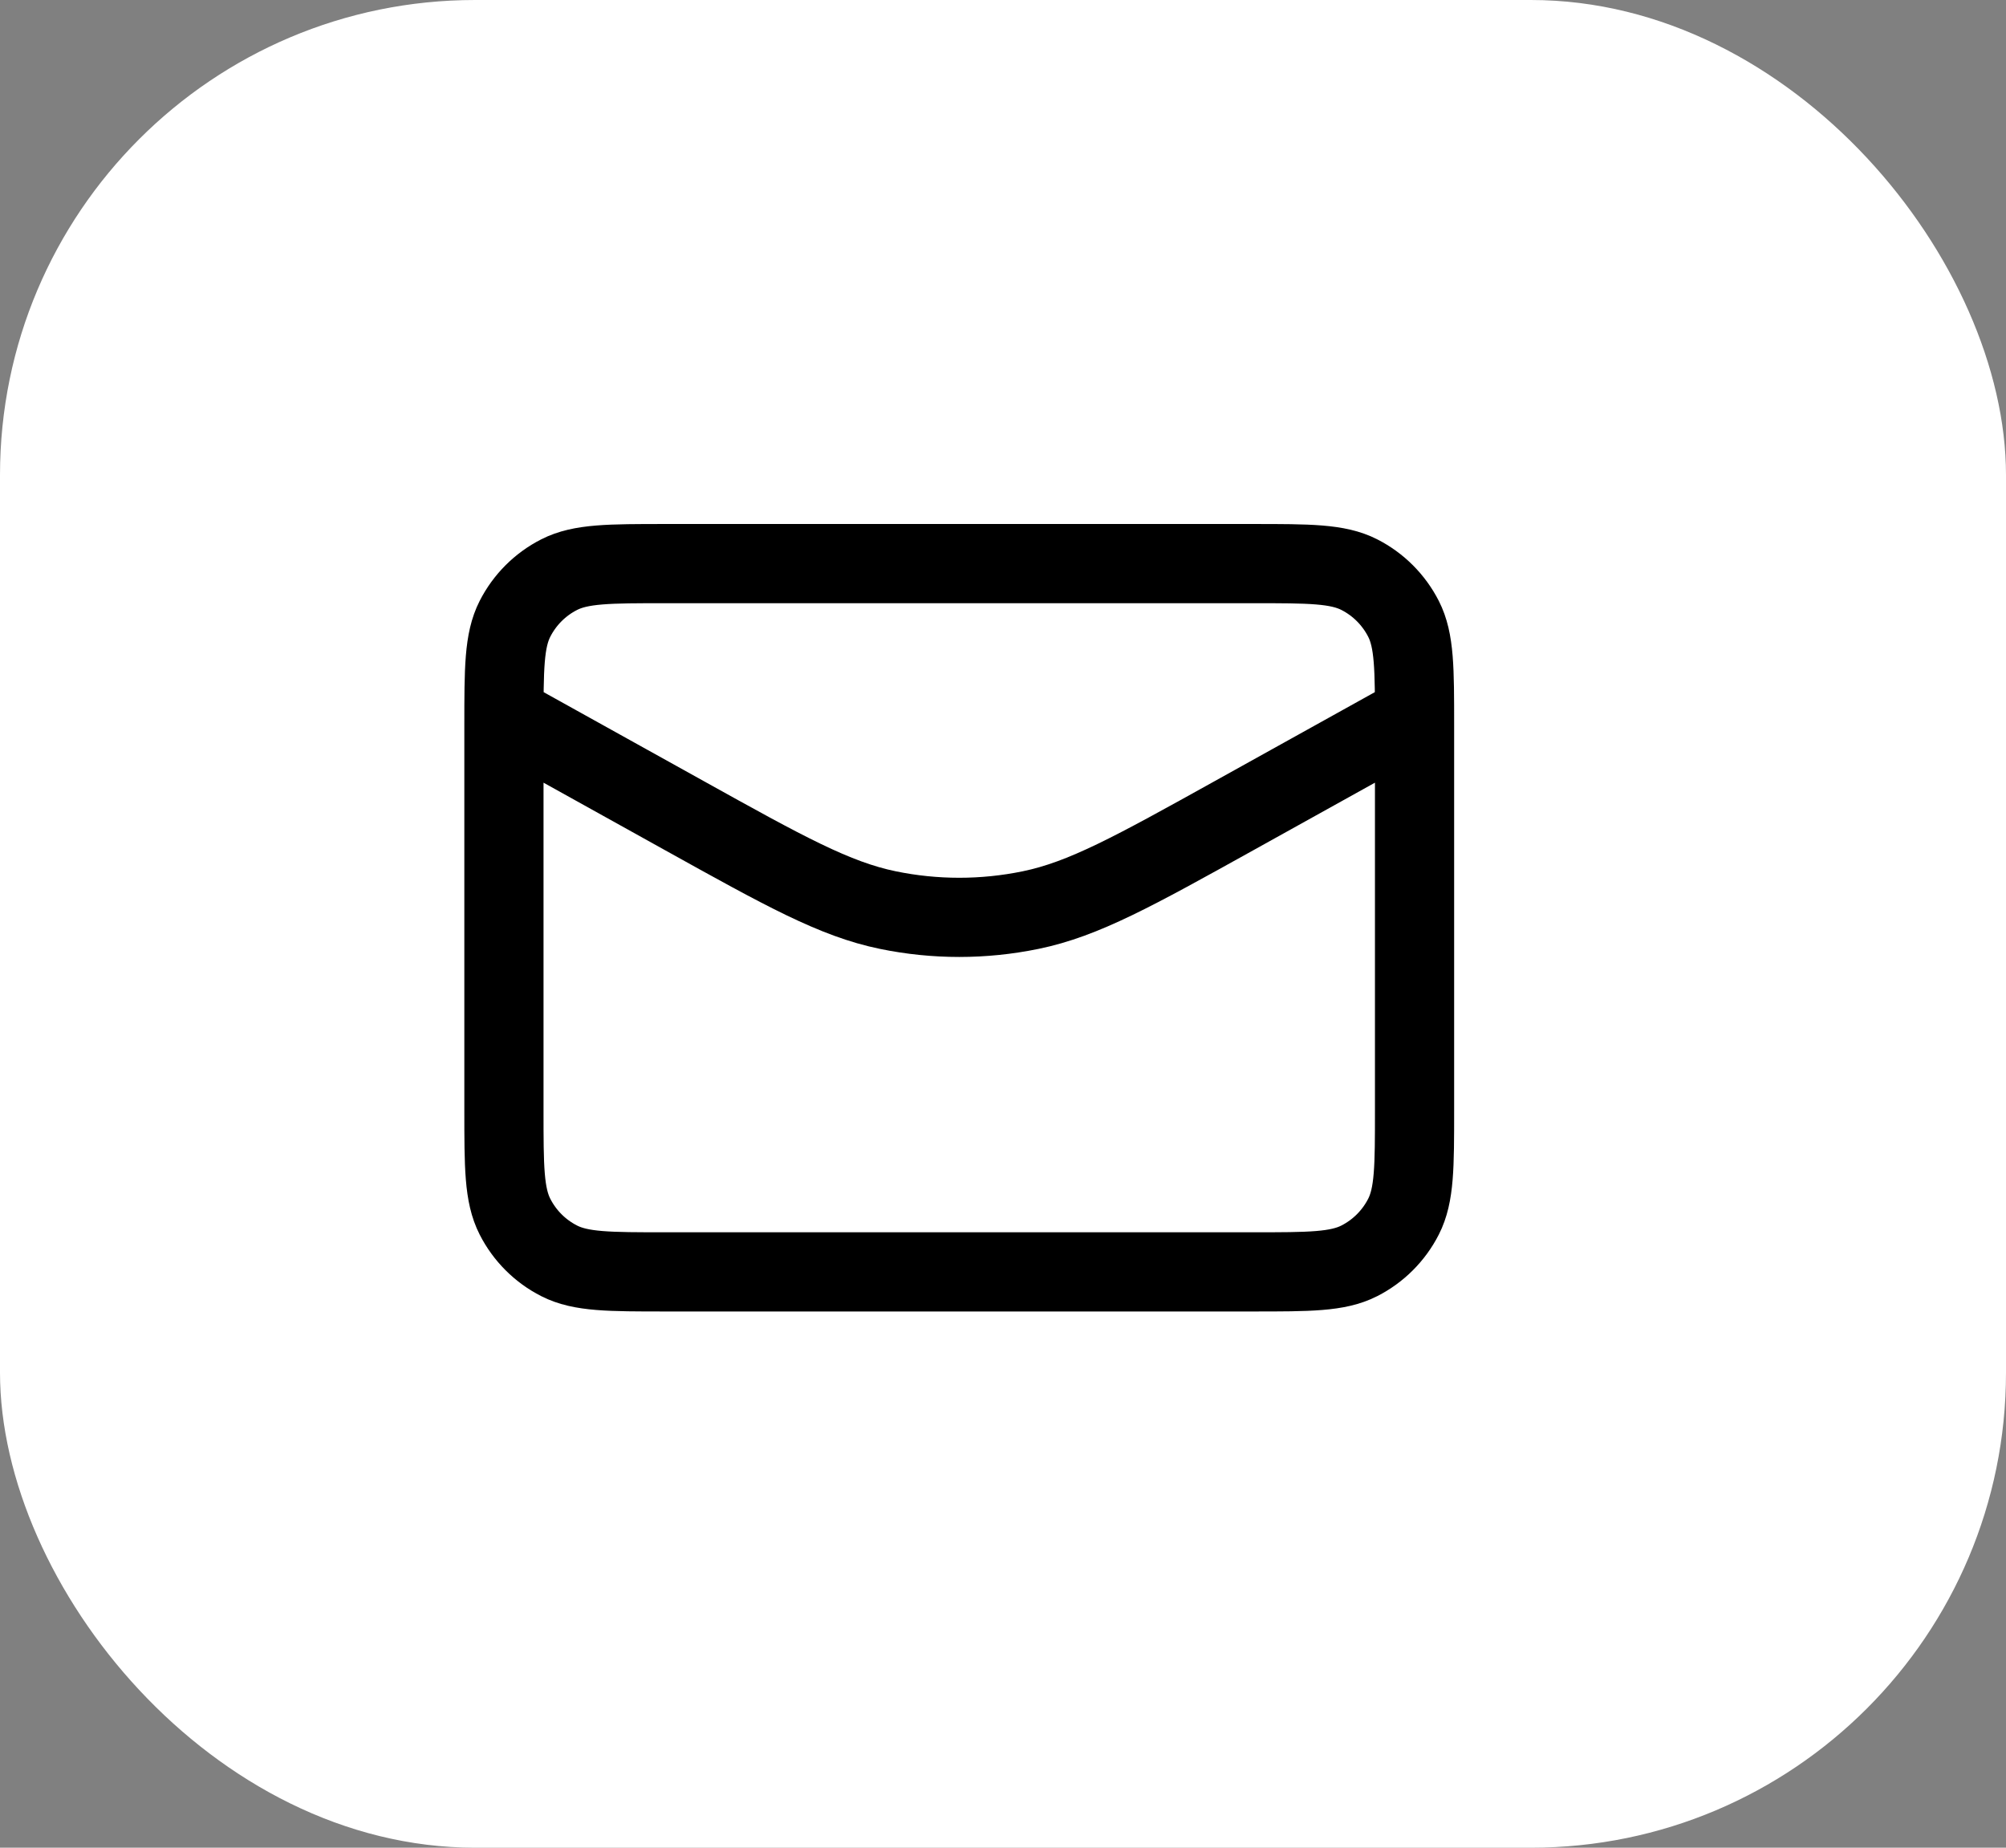
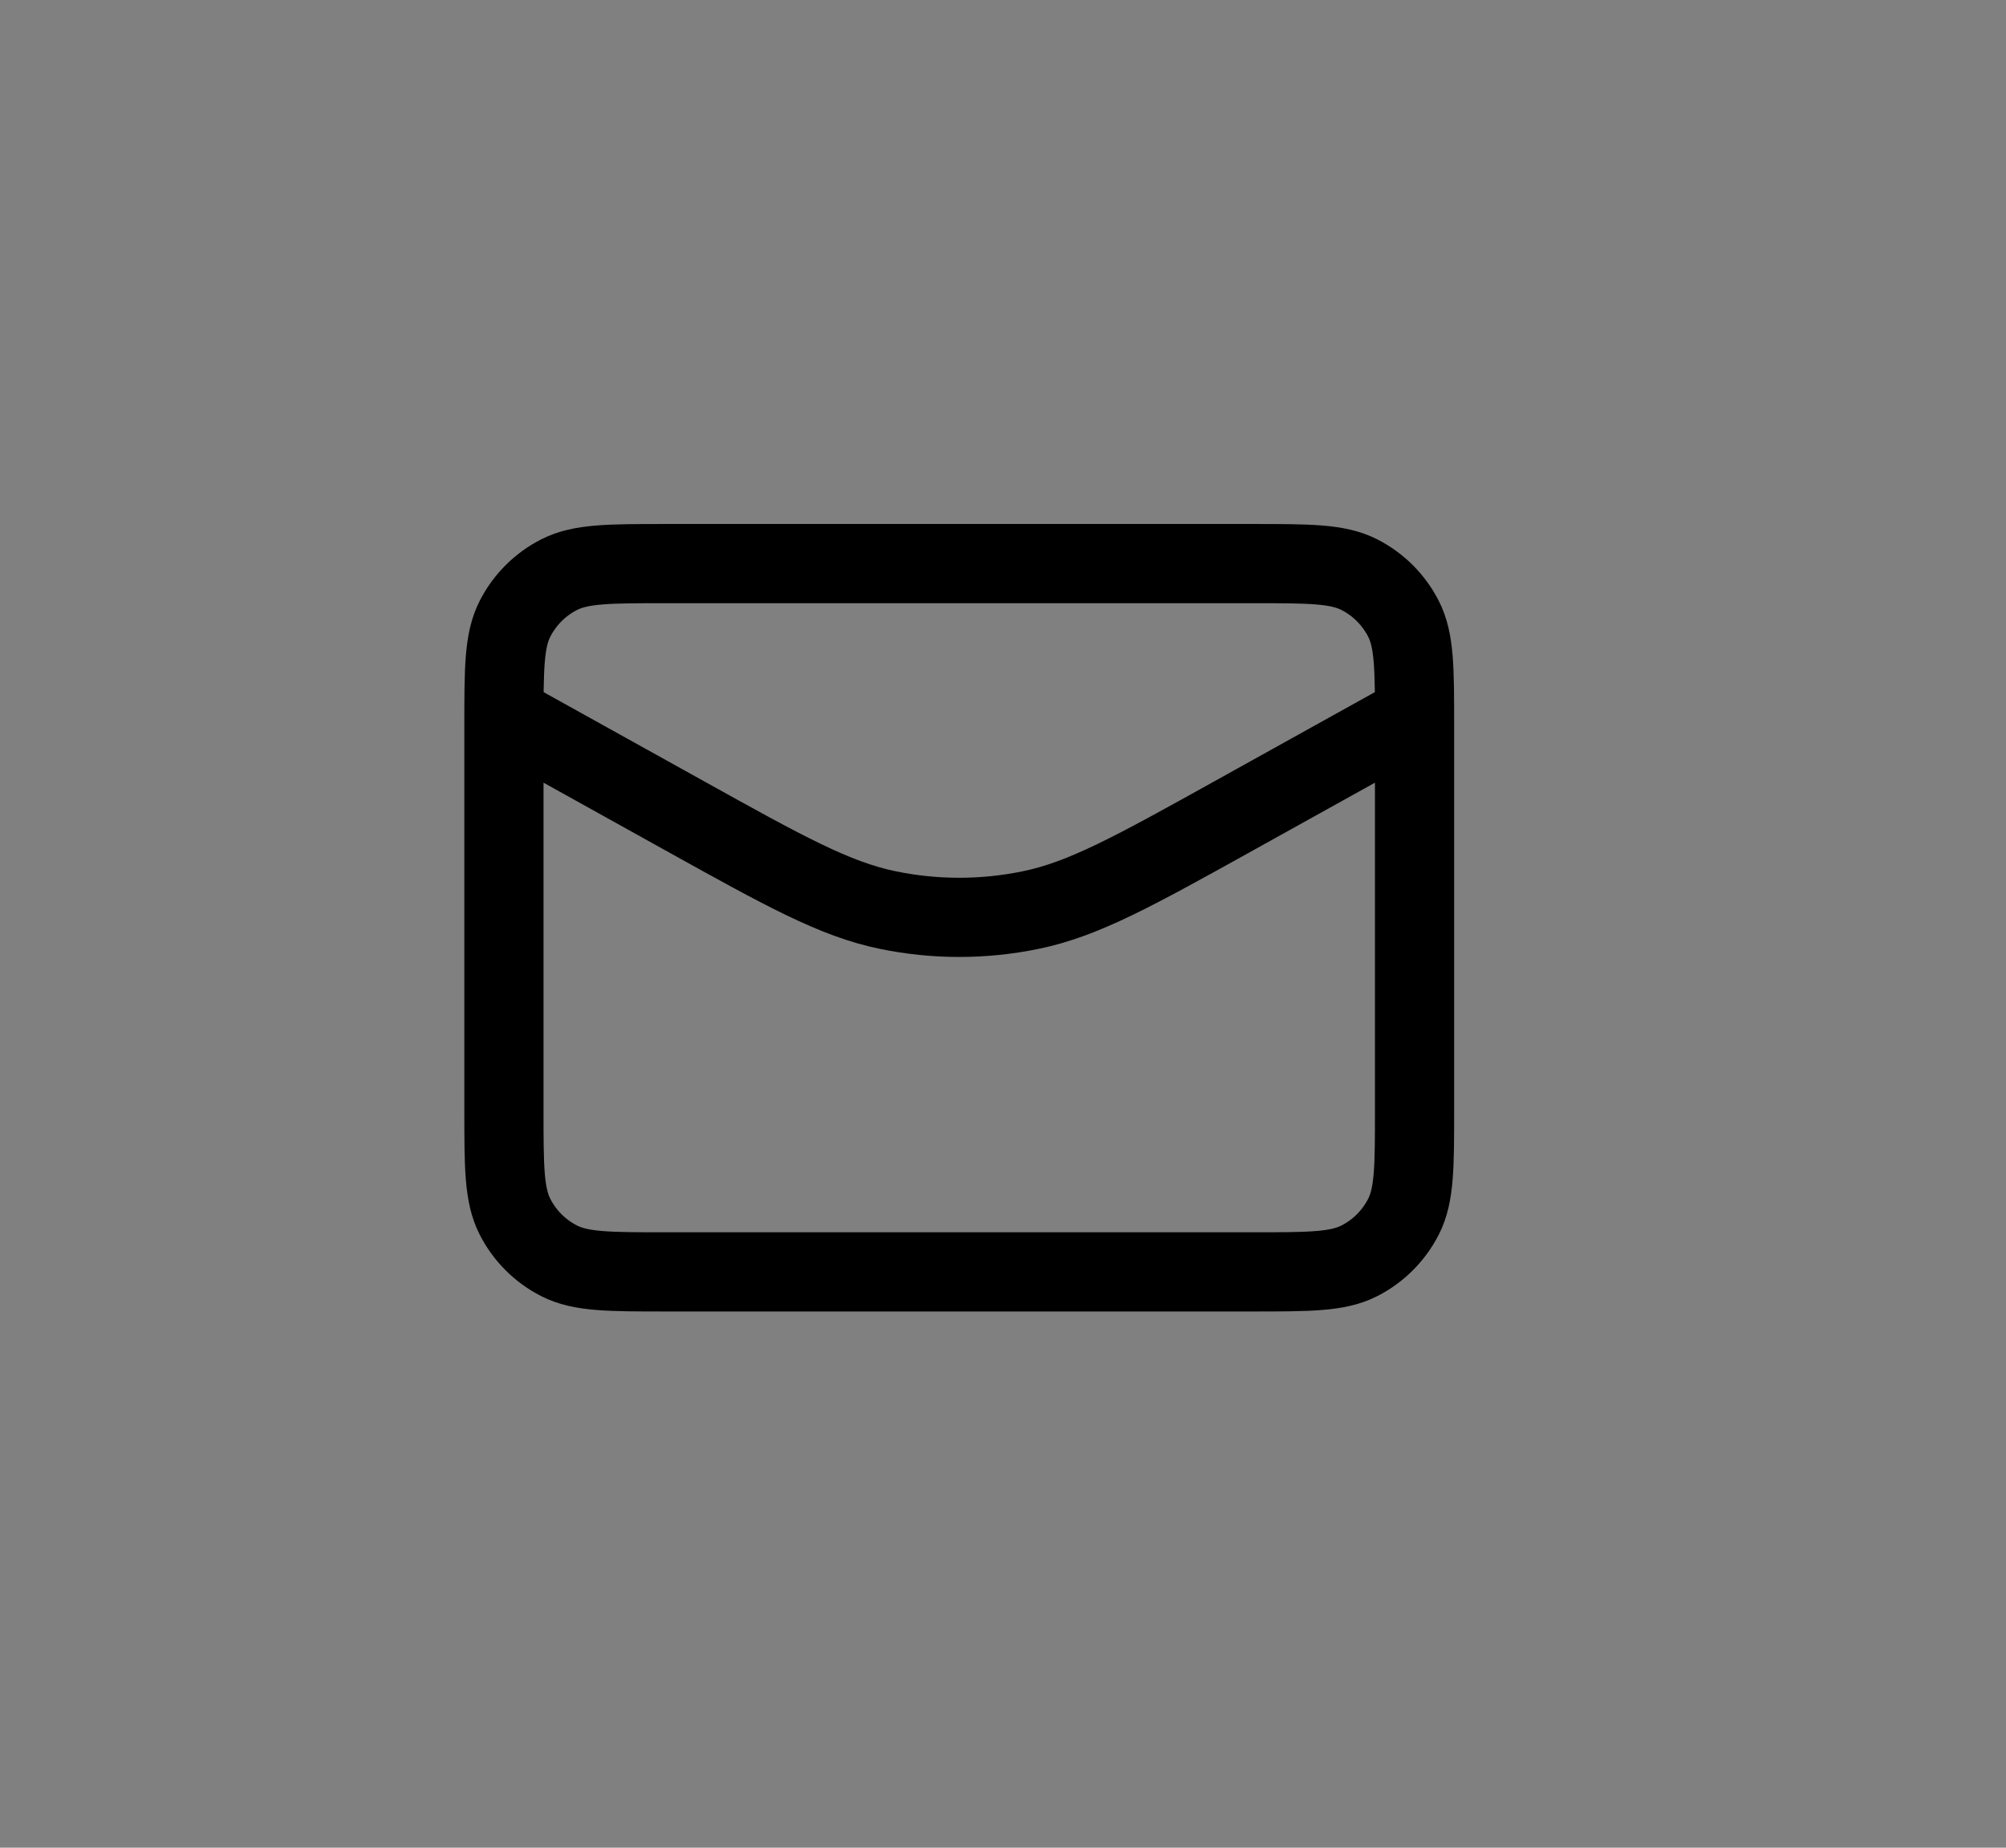
<svg xmlns="http://www.w3.org/2000/svg" width="76" height="70" viewBox="0 0 76 70" fill="none">
  <rect x="0" y="0" width="76" height="70" fill="#808080" stroke="none" />
-   <rect width="76" height="70" rx="18" fill="white" />
  <path d="M53.592 27.102L46.767 30.894C42.962 33.008 41.059 34.065 39.045 34.479C37.261 34.846 35.422 34.846 33.639 34.479C31.624 34.065 29.722 33.008 25.917 30.894L19.092 27.102M25.225 48.185H47.459C49.605 48.185 50.679 48.185 51.499 47.767C52.22 47.4 52.806 46.814 53.174 46.092C53.592 45.272 53.592 44.199 53.592 42.052V27.485C53.592 25.338 53.592 24.265 53.174 23.445C52.806 22.724 52.22 22.137 51.499 21.77C50.679 21.352 49.605 21.352 47.459 21.352H25.225C23.078 21.352 22.005 21.352 21.185 21.77C20.463 22.137 19.877 22.724 19.51 23.445C19.092 24.265 19.092 25.338 19.092 27.485V42.052C19.092 44.199 19.092 45.272 19.51 46.092C19.877 46.814 20.463 47.4 21.185 47.767C22.005 48.185 23.078 48.185 25.225 48.185Z" stroke="black" stroke-width="3" stroke-linecap="round" stroke-linejoin="round" />
</svg>